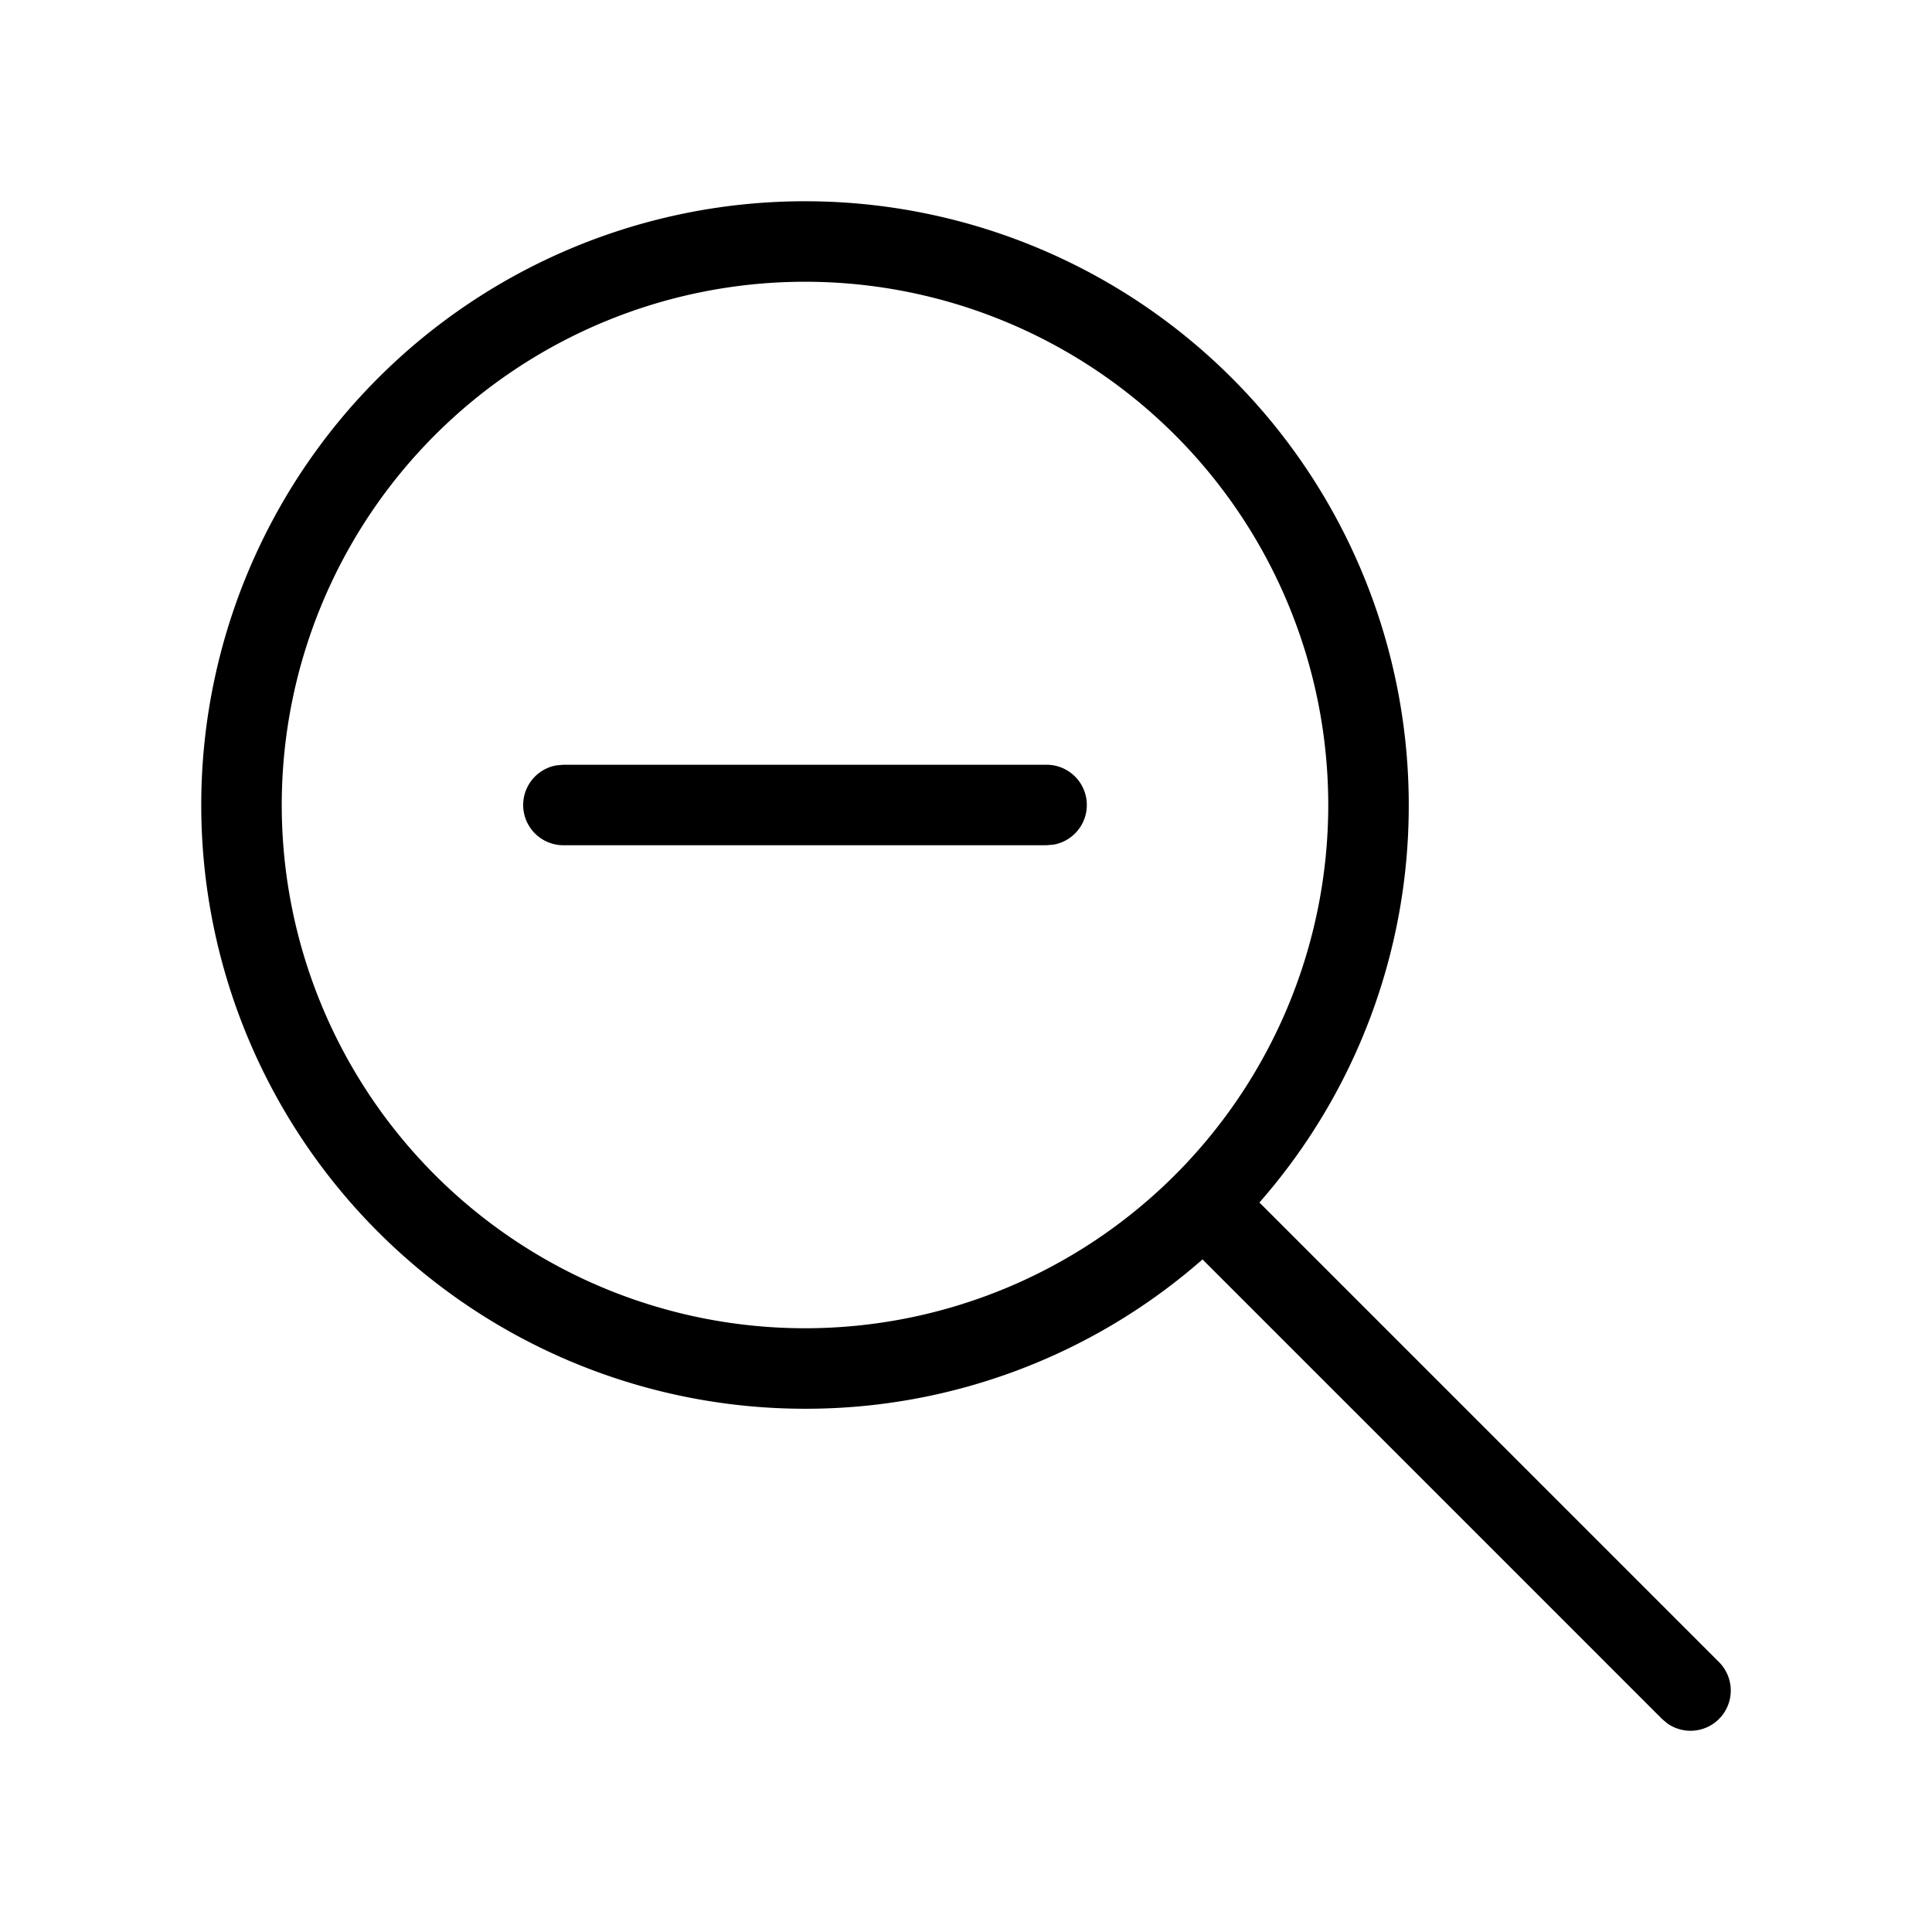
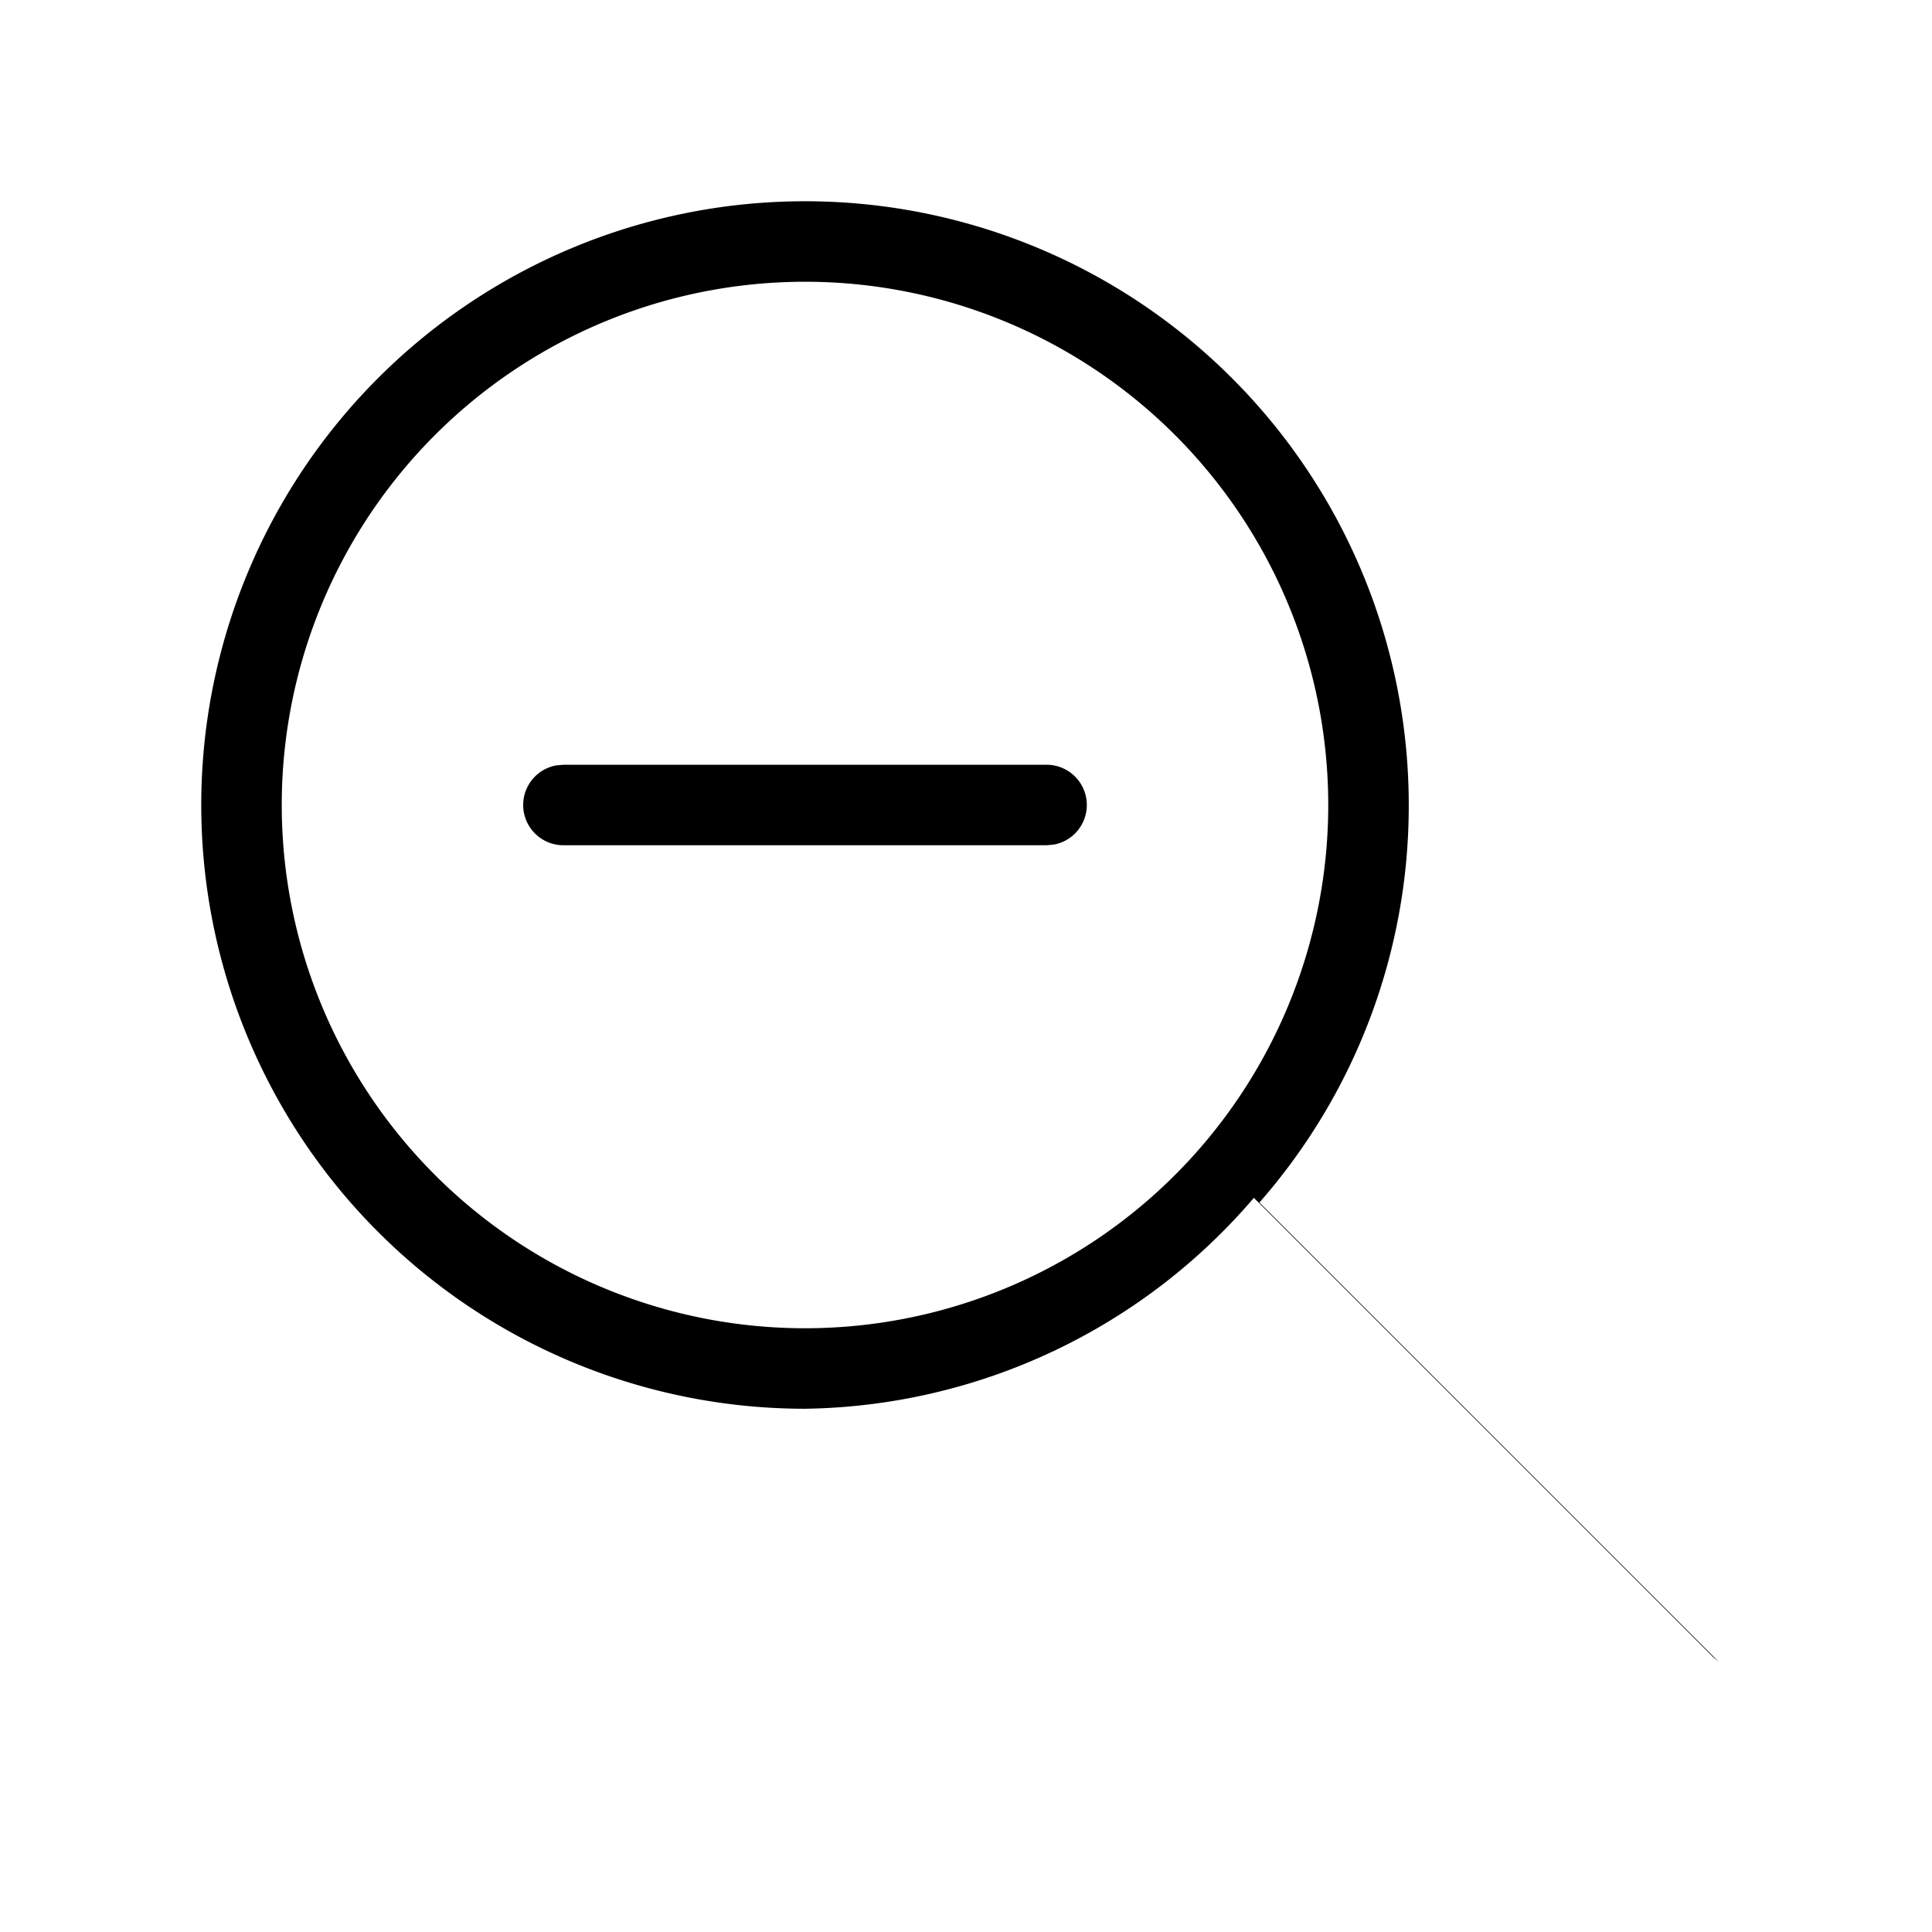
<svg xmlns="http://www.w3.org/2000/svg" viewBox="0 0 24 24" fill="currentColor">
-   <path d="M10 2.5a7.5 7.5 0 0 1 7.5 7.5 7.47 7.47 0 0 1-1.855 4.938l5.708 5.708a.5.5 0 0 1-.638.765l-.069-.058-5.708-5.708A7.47 7.47 0 0 1 10 17.5a7.5 7.5 0 1 1 0-15zm0 1a6.5 6.5 0 0 0 0 13 6.5 6.5 0 0 0 0-13zm-3 7a.5.5 0 0 1-.09-.992L7 9.5h6a.5.5 0 0 1 .09.992L13 10.5H7z" />
+   <path d="M10 2.5a7.5 7.5 0 0 1 7.5 7.5 7.47 7.47 0 0 1-1.855 4.938l5.708 5.708l-.069-.058-5.708-5.708A7.47 7.47 0 0 1 10 17.5a7.5 7.5 0 1 1 0-15zm0 1a6.5 6.5 0 0 0 0 13 6.5 6.5 0 0 0 0-13zm-3 7a.5.5 0 0 1-.09-.992L7 9.5h6a.5.5 0 0 1 .09.992L13 10.5H7z" />
</svg>